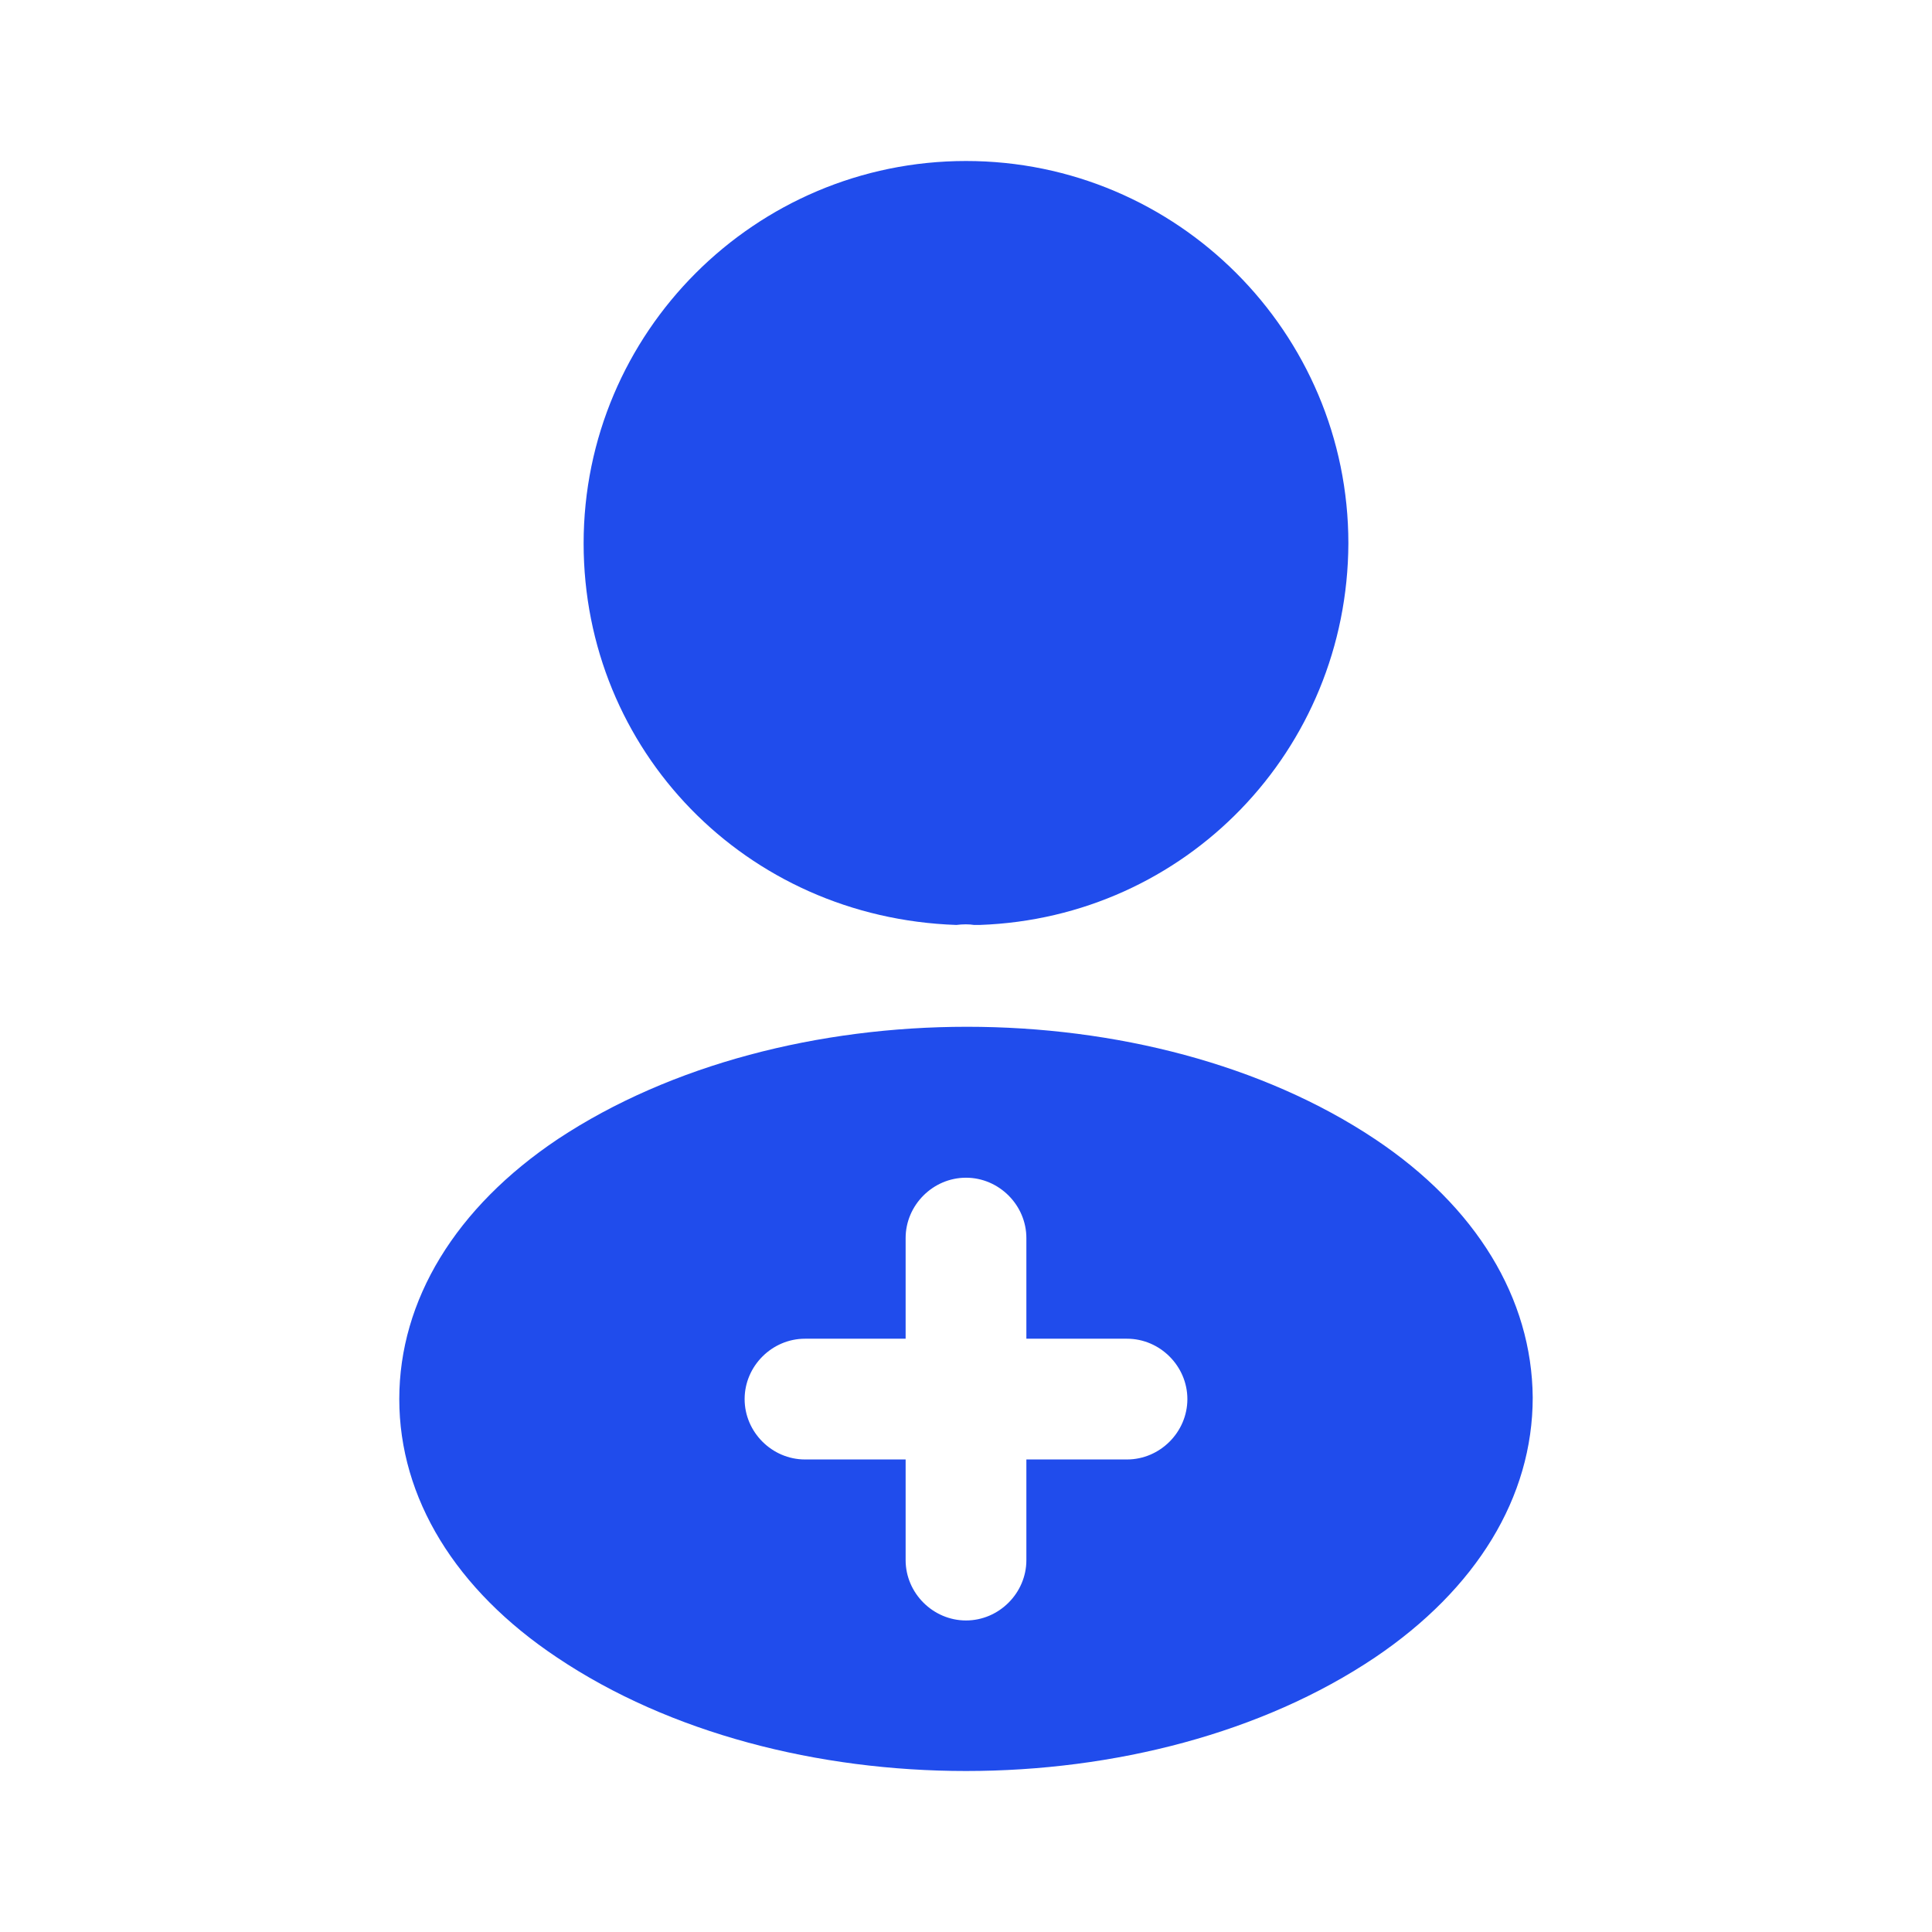
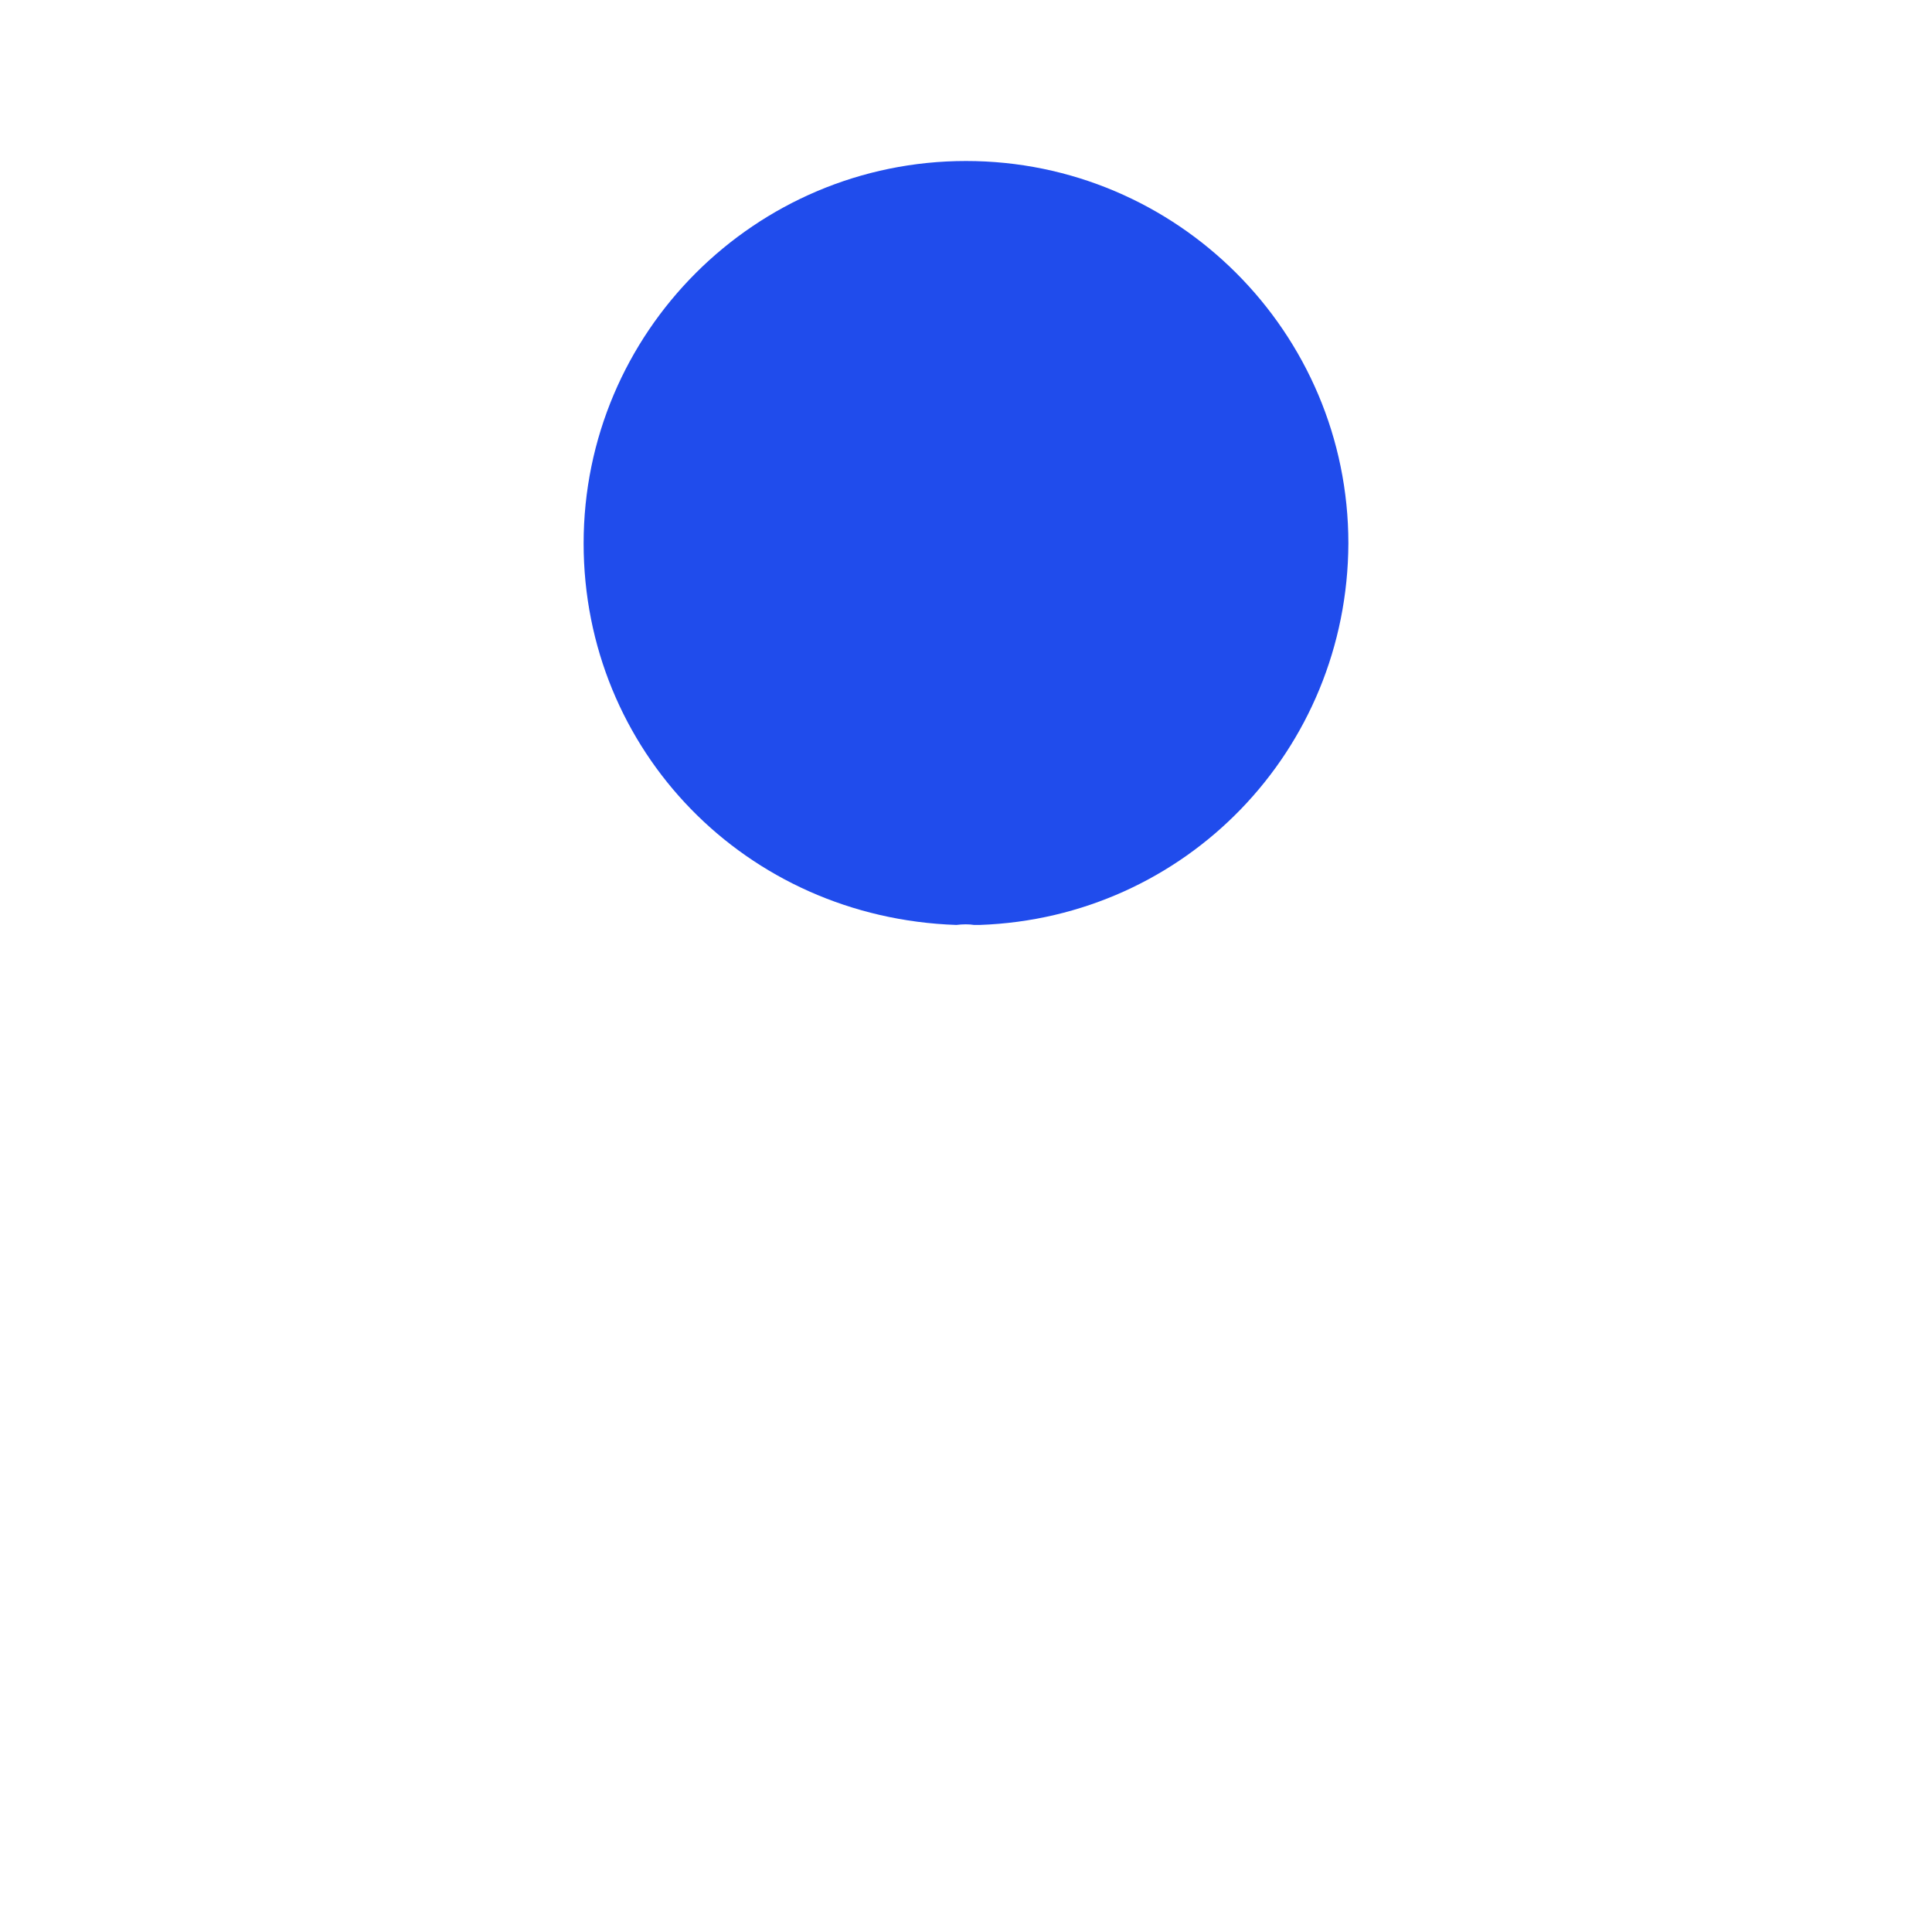
<svg xmlns="http://www.w3.org/2000/svg" width="36" height="36" viewBox="0 0 36 36" fill="none">
  <path d="M18 3C14.07 3 10.875 6.195 10.875 10.125C10.875 13.98 13.89 17.1 17.82 17.235C17.94 17.22 18.06 17.22 18.15 17.235C18.18 17.235 18.195 17.235 18.225 17.235C18.24 17.235 18.24 17.235 18.255 17.235C22.095 17.1 25.11 13.98 25.125 10.125C25.125 6.195 21.93 3 18 3Z" fill="#204CEC" />
-   <path d="M25.62 21.225C21.435 18.435 14.61 18.435 10.395 21.225C8.49 22.5 7.44 24.225 7.44 26.07C7.44 27.915 8.49 29.625 10.38 30.885C12.48 32.295 15.24 33 18 33C20.76 33 23.52 32.295 25.62 30.885C27.51 29.61 28.56 27.9 28.56 26.04C28.545 24.195 27.51 22.485 25.62 21.225ZM21 27.195H19.125V29.07C19.125 29.685 18.615 30.195 18 30.195C17.385 30.195 16.875 29.685 16.875 29.07V27.195H15C14.385 27.195 13.875 26.685 13.875 26.07C13.875 25.455 14.385 24.945 15 24.945H16.875V23.07C16.875 22.455 17.385 21.945 18 21.945C18.615 21.945 19.125 22.455 19.125 23.07V24.945H21C21.615 24.945 22.125 25.455 22.125 26.07C22.125 26.685 21.615 27.195 21 27.195Z" fill="#204CEC" />
</svg>